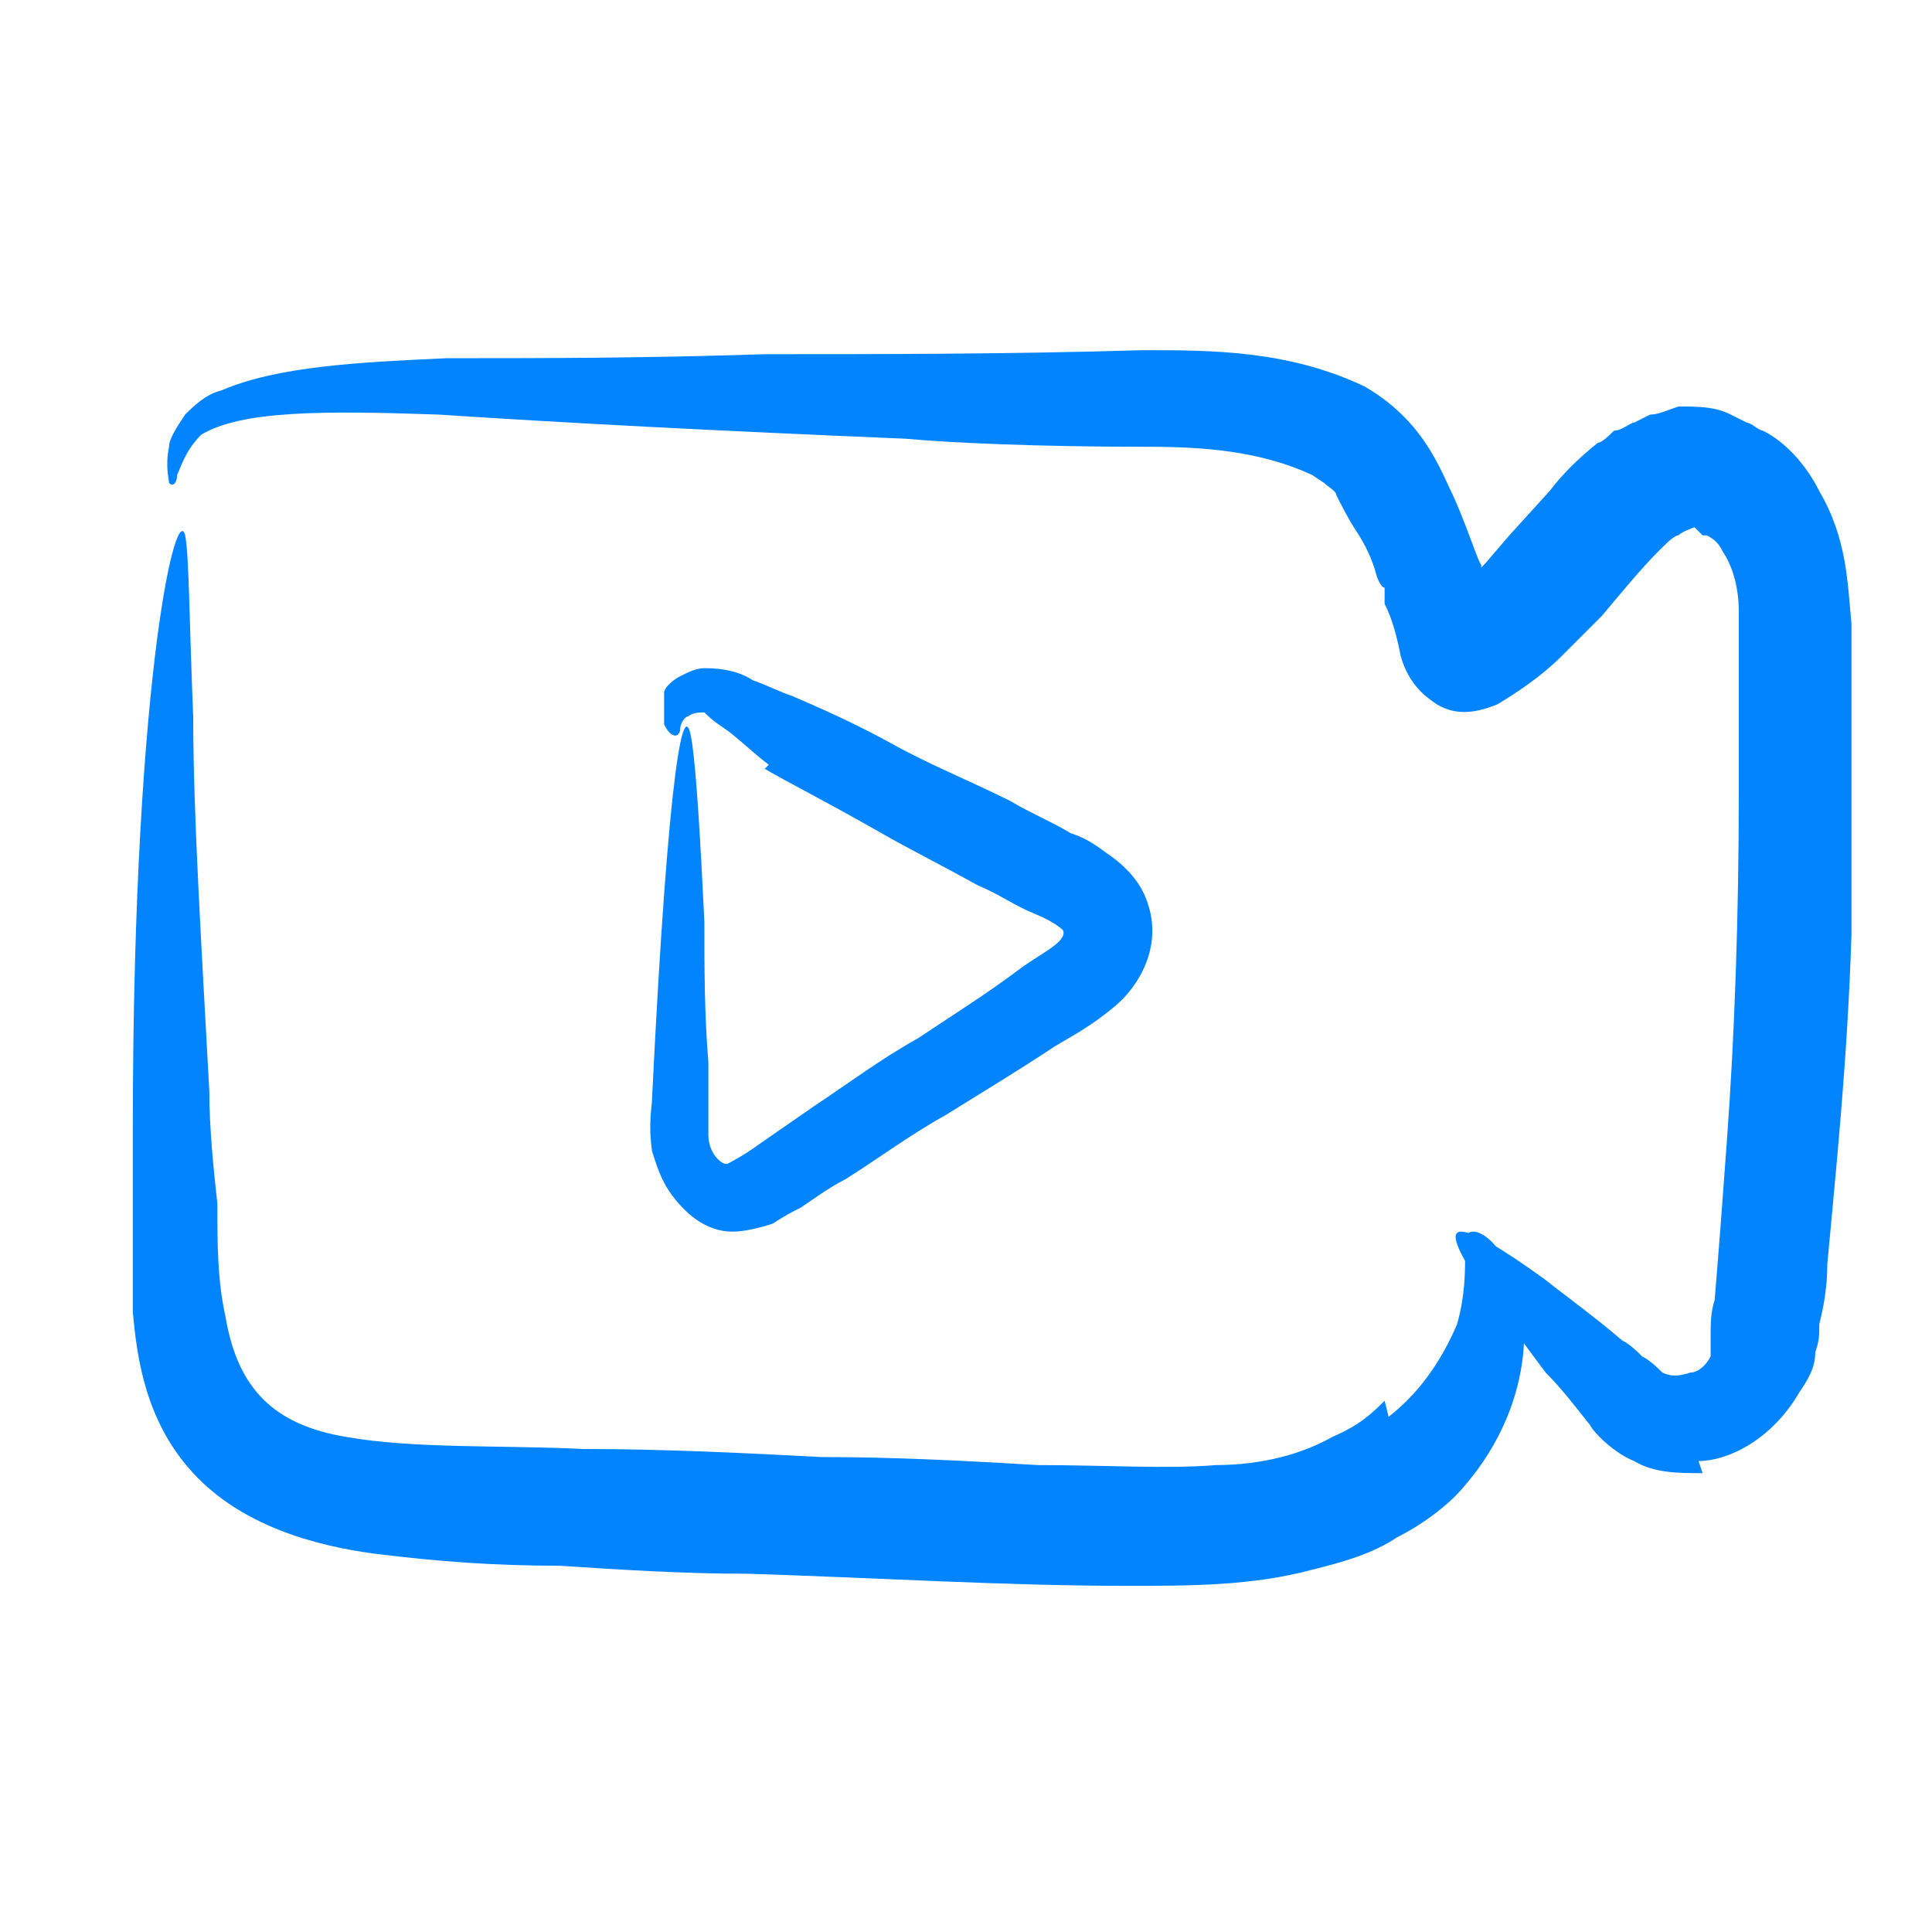
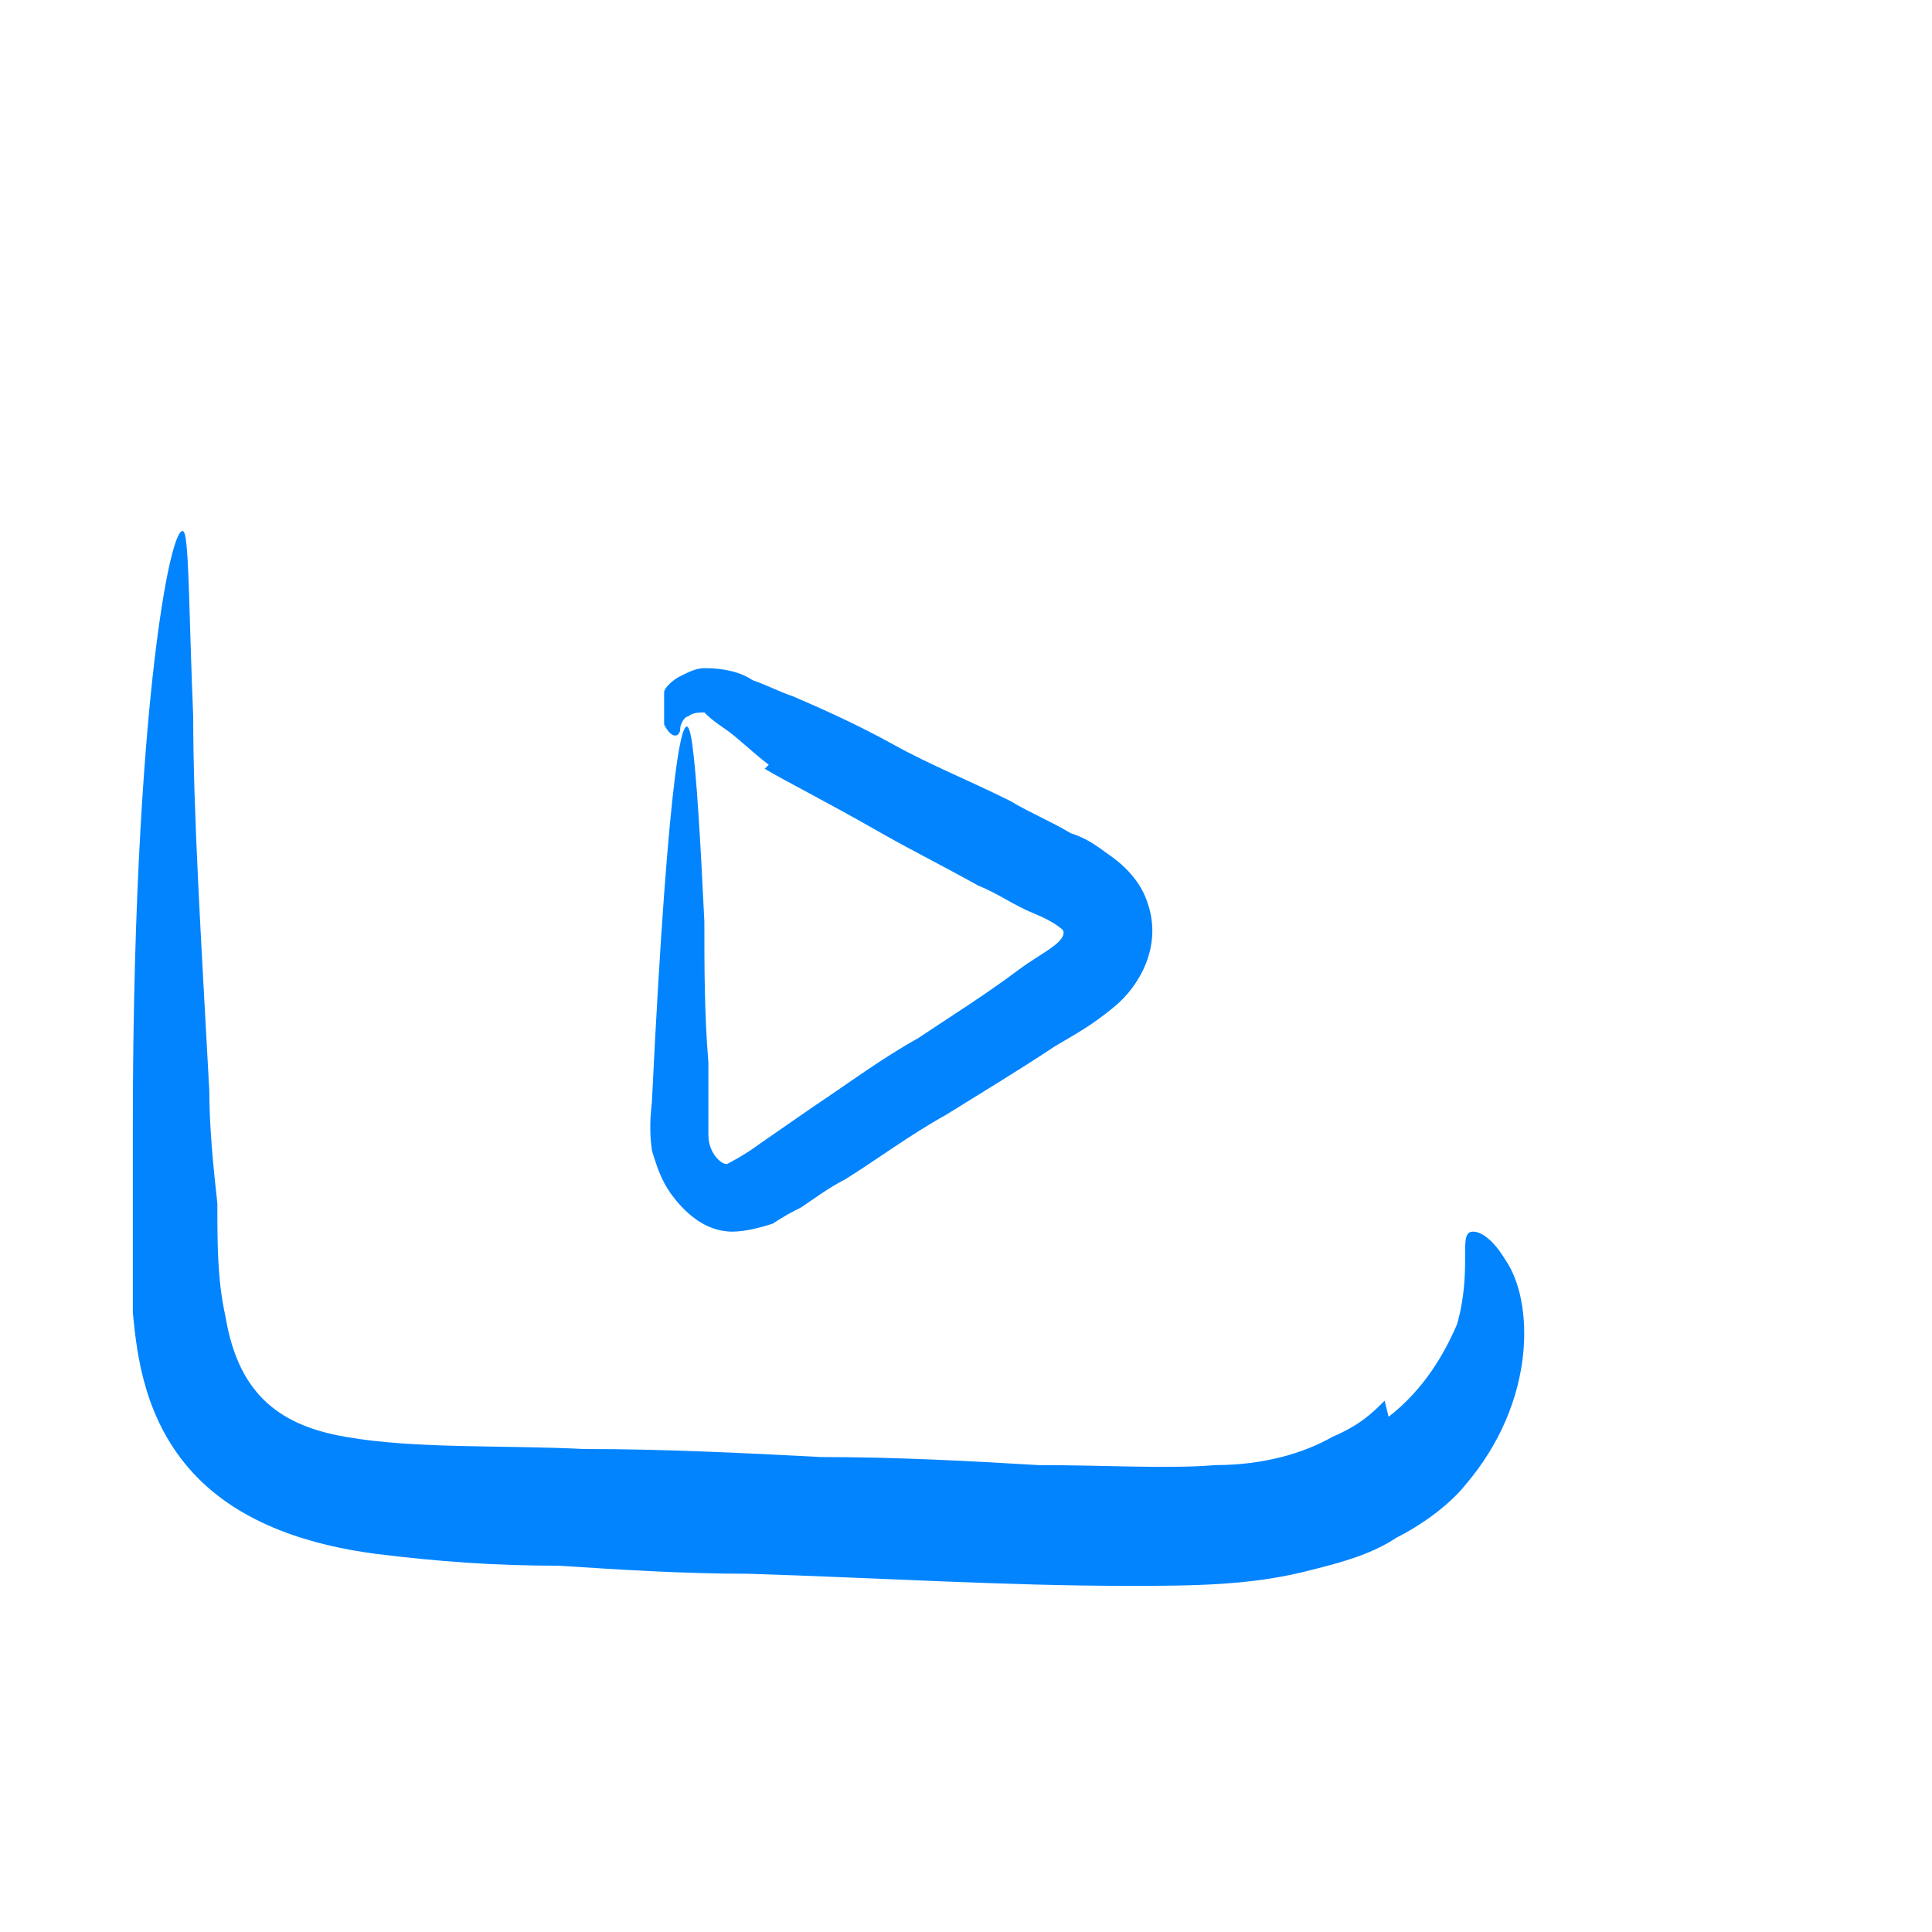
<svg xmlns="http://www.w3.org/2000/svg" data-name="Livello 1" version="1.1" viewBox="0 0 48 48">
  <defs>
    <style>
            .cls-1 {
                fill:#0284ff;
            }
        </style>
  </defs>
  <path class="cls-1" d="M34.5,35.2c.9-.7,1.4-1.6,1.7-2.3.2-.7.2-1.3.2-1.7,0-.4,0-.6.2-.6.2,0,.5.2.8.7.7,1,.8,3.5-1,5.6-.4.5-1.1,1-1.7,1.3-.6.4-1.3.6-2.1.8-1.5.4-3,.4-4.6.4-3,0-6.2-.2-9.4-.3-1.6,0-3.2-.1-4.7-.2-1.6,0-3-.1-4.6-.3-1.5-.2-3.3-.7-4.5-2-1.2-1.3-1.4-2.9-1.5-4,0-1.2,0-2.1,0-2.8,0-.7,0-1.3,0-1.8,0-5.8.3-9.8.6-12.1.3-2.3.6-3,.7-2.6.1.5.1,2.1.2,4.5,0,2.4.2,5.6.4,9.3,0,.9.1,1.9.2,2.8,0,1,0,1.9.2,2.8.3,1.8,1.2,2.7,3,3,1.7.3,3.9.2,5.9.3,2,0,4,.1,5.9.2,1.9,0,3.7.1,5.4.2,1.7,0,3.2.1,4.4,0,1.2,0,2.2-.3,2.9-.7.7-.3,1-.6,1.3-.9ZM3.4,21.3c0,0,0,0,0,0h0ZM35.2,35.2s0,0,0,0h0Z" />
-   <path class="cls-1" d="M42.3,36.6c-.6,0-1.2,0-1.7-.3-.5-.2-1-.7-1.1-.9-.4-.5-.7-.9-1.1-1.3-.6-.8-1.1-1.5-1.5-2-.7-1-.9-1.5-.6-1.5.3,0,1,.4,2.1,1.2.5.4,1.2.9,1.9,1.5.2.1.4.3.5.4.2.1.4.3.5.4.2.1.4.1.7,0,.2,0,.4-.2.5-.4,0,0,0-.1,0-.2v-.3c0-.3,0-.6.1-.9.1-1.2.2-2.5.3-3.9.2-2.7.3-5.7.3-8.7,0-.8,0-1.5,0-2.3,0-.8,0-1.6,0-2.2,0-.7-.2-1.2-.4-1.5-.1-.2-.2-.3-.4-.4h-.1c0,0-.2-.2-.2-.2,0,0,0,0,0,0h0s-.3.1-.4.2c-.1,0-.3.2-.5.4-.4.4-.9,1-1.4,1.6l-.4.4-.2.2c0,0-.2.2-.4.4-.5.5-1.1.9-1.6,1.2-.5.2-1,.3-1.5,0-.3-.2-.7-.5-.9-1.2-.1-.5-.2-.9-.4-1.3v-.4c-.1,0-.2-.3-.2-.3-.1-.4-.3-.8-.5-1.1-.2-.3-.4-.7-.5-.9,0-.1-.2-.2-.3-.3,0,0,0,0-.3-.2-1.3-.6-2.7-.7-4.1-.7-2.8,0-4.9-.1-6-.2-4.8-.2-8.6-.4-11.6-.6-2.9-.1-4.9-.1-5.9.5-.4.4-.5.8-.6,1,0,.2-.1.3-.2.2,0-.1-.1-.4,0-.9,0-.2.2-.5.4-.8.2-.2.5-.5.9-.6,1.4-.6,3.4-.7,5.6-.8,2.3,0,4.9,0,7.9-.1,2.9,0,6.1,0,9.4-.1,1.7,0,3.6,0,5.5.9,1.2.7,1.7,1.6,2.1,2.5.4.8.8,2.1.8,1.9,0,0,0,.1,0,.1,0,0,0,0,.1-.1l.6-.7,1-1.1c.3-.4.7-.8,1.2-1.2.1,0,.3-.2.4-.3.2,0,.4-.2.5-.2l.4-.2c.2,0,.4-.1.7-.2.5,0,.9,0,1.3.2l.4.2c.1,0,.3.2.4.2.6.3,1.1.9,1.4,1.5.7,1.2.7,2.3.8,3.3,0,.9,0,1.8,0,2.7,0,1.8,0,3.5,0,5-.1,3.2-.4,6-.6,8.2,0,.6-.1,1.1-.2,1.5,0,.3,0,.4-.1.7,0,.4-.2.7-.4,1-.7,1.2-1.8,1.7-2.5,1.7ZM13.3,10.4c0,0,0,0,0,0h0ZM41.2,36c-.1,0-.2,0-.2,0h.2Z" />
  <path class="cls-1" d="M19.1,19c-.4-.3-.8-.7-1.1-.9-.3-.2-.4-.3-.5-.4-.1,0-.3,0-.4.1-.1,0-.2.2-.2.3,0,.2-.2.3-.4-.1,0-.2,0-.5,0-.8,0-.1.2-.3.4-.4.2-.1.4-.2.6-.2.5,0,.9.1,1.2.3.3.1.7.3,1,.4.7.3,1.6.7,2.5,1.2.9.5,1.9.9,2.9,1.4.5.3,1,.5,1.5.8.3.1.5.2.9.5.3.2.8.6,1,1.2.4,1.1-.2,2.1-.8,2.6-.6.5-1,.7-1.5,1-.9.6-1.9,1.2-2.7,1.7-.9.5-1.7,1.1-2.5,1.6-.4.2-.8.5-1.1.7-.2.1-.4.2-.7.4-.3.1-.7.2-1,.2-.7,0-1.2-.5-1.5-.9-.3-.4-.4-.8-.5-1.1-.1-.7,0-1.1,0-1.3.4-8.2.8-10.3,1-8.8.1.7.2,2.3.3,4.4,0,1.1,0,2.3.1,3.5,0,.6,0,1.3,0,1.8,0,.5.4.8.5.7,0,0,.4-.2.8-.5l1.3-.9c.9-.6,1.7-1.2,2.6-1.7.9-.6,1.7-1.1,2.5-1.7.4-.3.8-.5,1-.7.2-.2.1-.3.1-.3,0,0-.2-.2-.7-.4-.5-.2-.9-.5-1.4-.7-.9-.5-1.7-.9-2.4-1.3-1.4-.8-2.4-1.3-2.9-1.6ZM16.4,22.9s0,0,0,0h0ZM19,18.5s0,0,0,0h0Z" />
</svg>